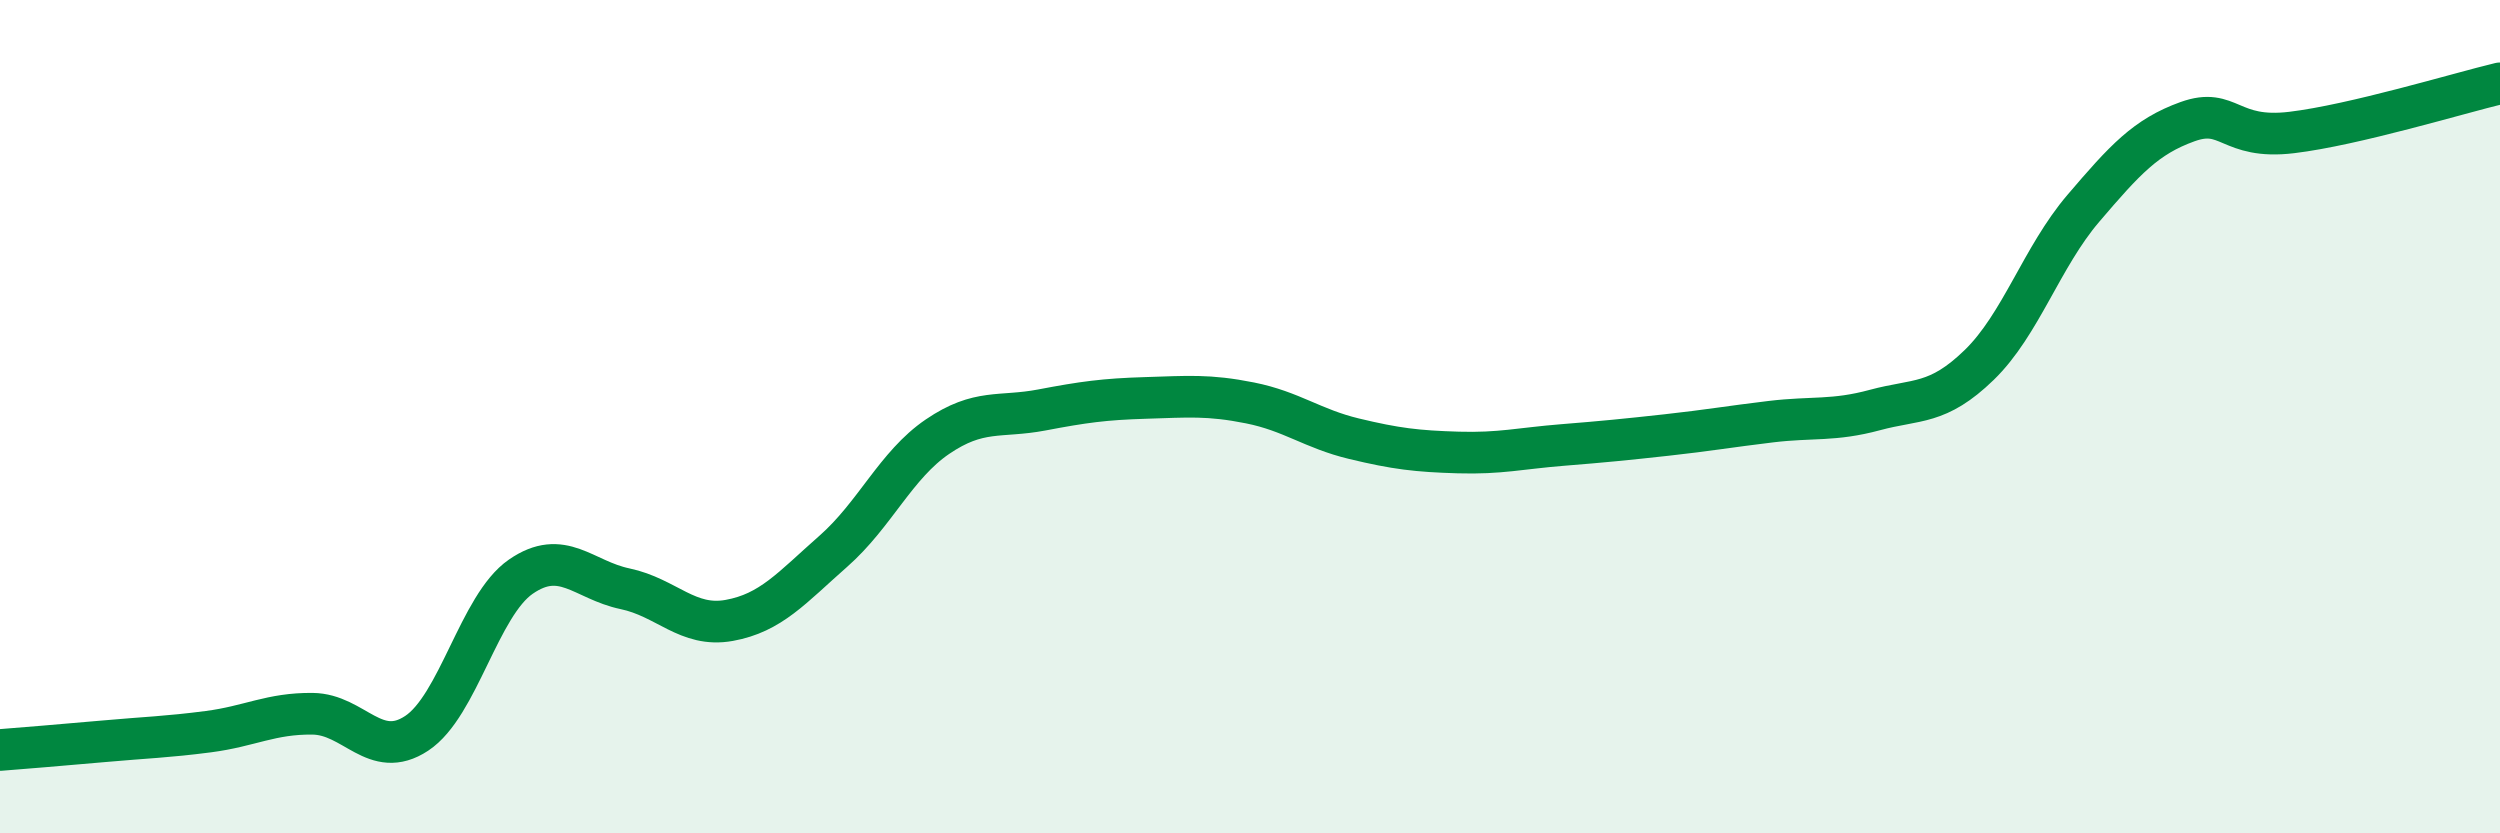
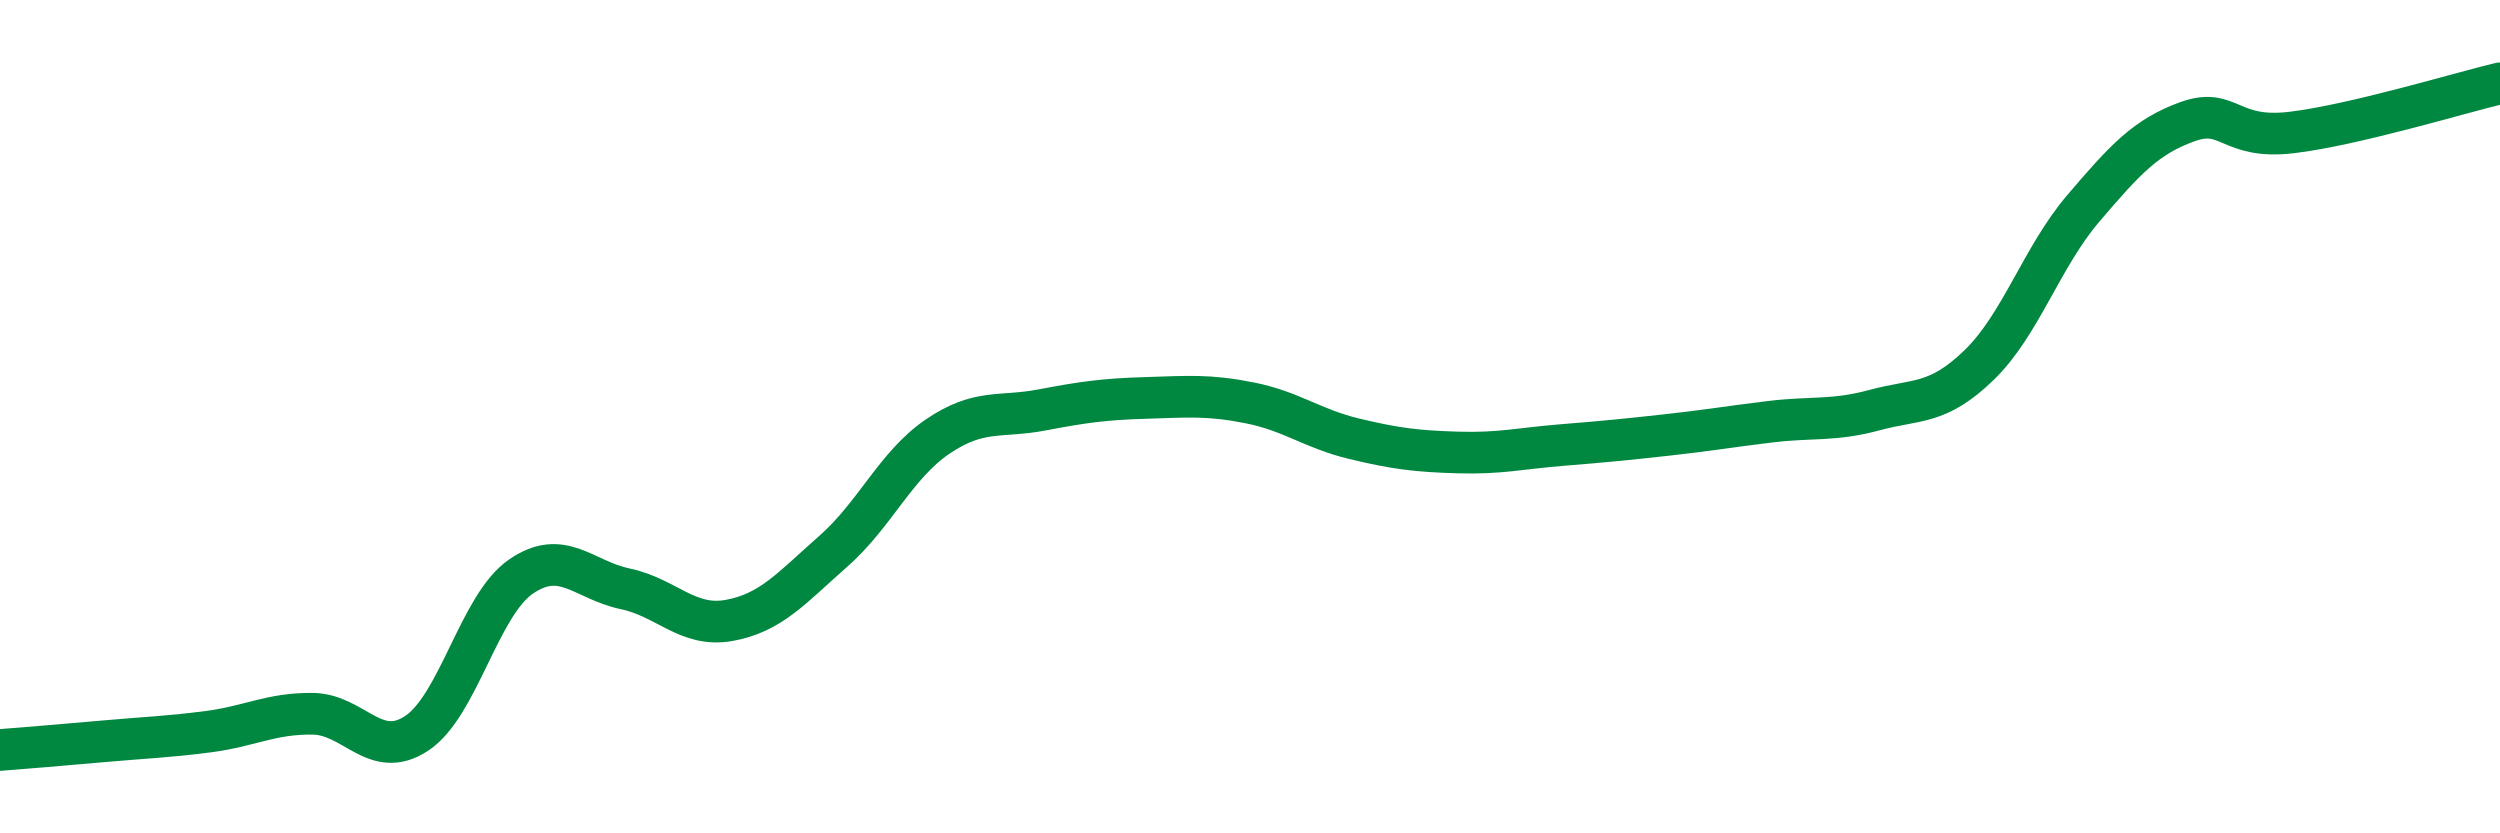
<svg xmlns="http://www.w3.org/2000/svg" width="60" height="20" viewBox="0 0 60 20">
-   <path d="M 0,18 C 0.5,17.96 1.5,17.88 2.5,17.79 C 3.5,17.7 4,17.69 5,17.56 C 6,17.43 6.5,17.12 7.5,17.13 C 8.5,17.14 9,18.26 10,17.6 C 11,16.94 11.5,14.53 12.5,13.84 C 13.5,13.15 14,13.92 15,14.13 C 16,14.34 16.5,15.07 17.5,14.89 C 18.5,14.71 19,14.11 20,13.23 C 21,12.35 21.5,11.16 22.5,10.48 C 23.5,9.8 24,10.03 25,9.84 C 26,9.65 26.5,9.58 27.5,9.55 C 28.5,9.52 29,9.47 30,9.67 C 31,9.87 31.5,10.29 32.5,10.53 C 33.5,10.77 34,10.83 35,10.86 C 36,10.89 36.5,10.76 37.5,10.68 C 38.5,10.6 39,10.55 40,10.44 C 41,10.33 41.5,10.24 42.5,10.12 C 43.5,10 44,10.11 45,9.84 C 46,9.57 46.5,9.73 47.5,8.76 C 48.5,7.79 49,6.17 50,5 C 51,3.83 51.5,3.28 52.5,2.92 C 53.5,2.56 53.5,3.36 55,3.18 C 56.5,3 59,2.24 60,2L60 20L0 20Z" fill="#008740" opacity="0.1" stroke-linecap="round" stroke-linejoin="round" />
  <path d="M 0,18 C 0.5,17.96 1.5,17.88 2.5,17.79 C 3.5,17.7 4,17.69 5,17.56 C 6,17.43 6.5,17.12 7.5,17.13 C 8.5,17.14 9,18.26 10,17.6 C 11,16.94 11.5,14.53 12.5,13.84 C 13.5,13.15 14,13.92 15,14.13 C 16,14.34 16.5,15.07 17.5,14.89 C 18.5,14.71 19,14.11 20,13.23 C 21,12.35 21.5,11.16 22.5,10.48 C 23.5,9.8 24,10.03 25,9.84 C 26,9.65 26.5,9.58 27.5,9.55 C 28.5,9.52 29,9.47 30,9.67 C 31,9.87 31.5,10.29 32.5,10.53 C 33.5,10.77 34,10.83 35,10.86 C 36,10.89 36.5,10.76 37.5,10.68 C 38.5,10.6 39,10.55 40,10.44 C 41,10.33 41.5,10.24 42.5,10.12 C 43.5,10 44,10.11 45,9.84 C 46,9.57 46.5,9.73 47.5,8.76 C 48.5,7.79 49,6.17 50,5 C 51,3.83 51.5,3.28 52.5,2.92 C 53.5,2.56 53.5,3.36 55,3.18 C 56.5,3 59,2.24 60,2" stroke="#008740" stroke-width="1" fill="none" stroke-linecap="round" stroke-linejoin="round" />
</svg>